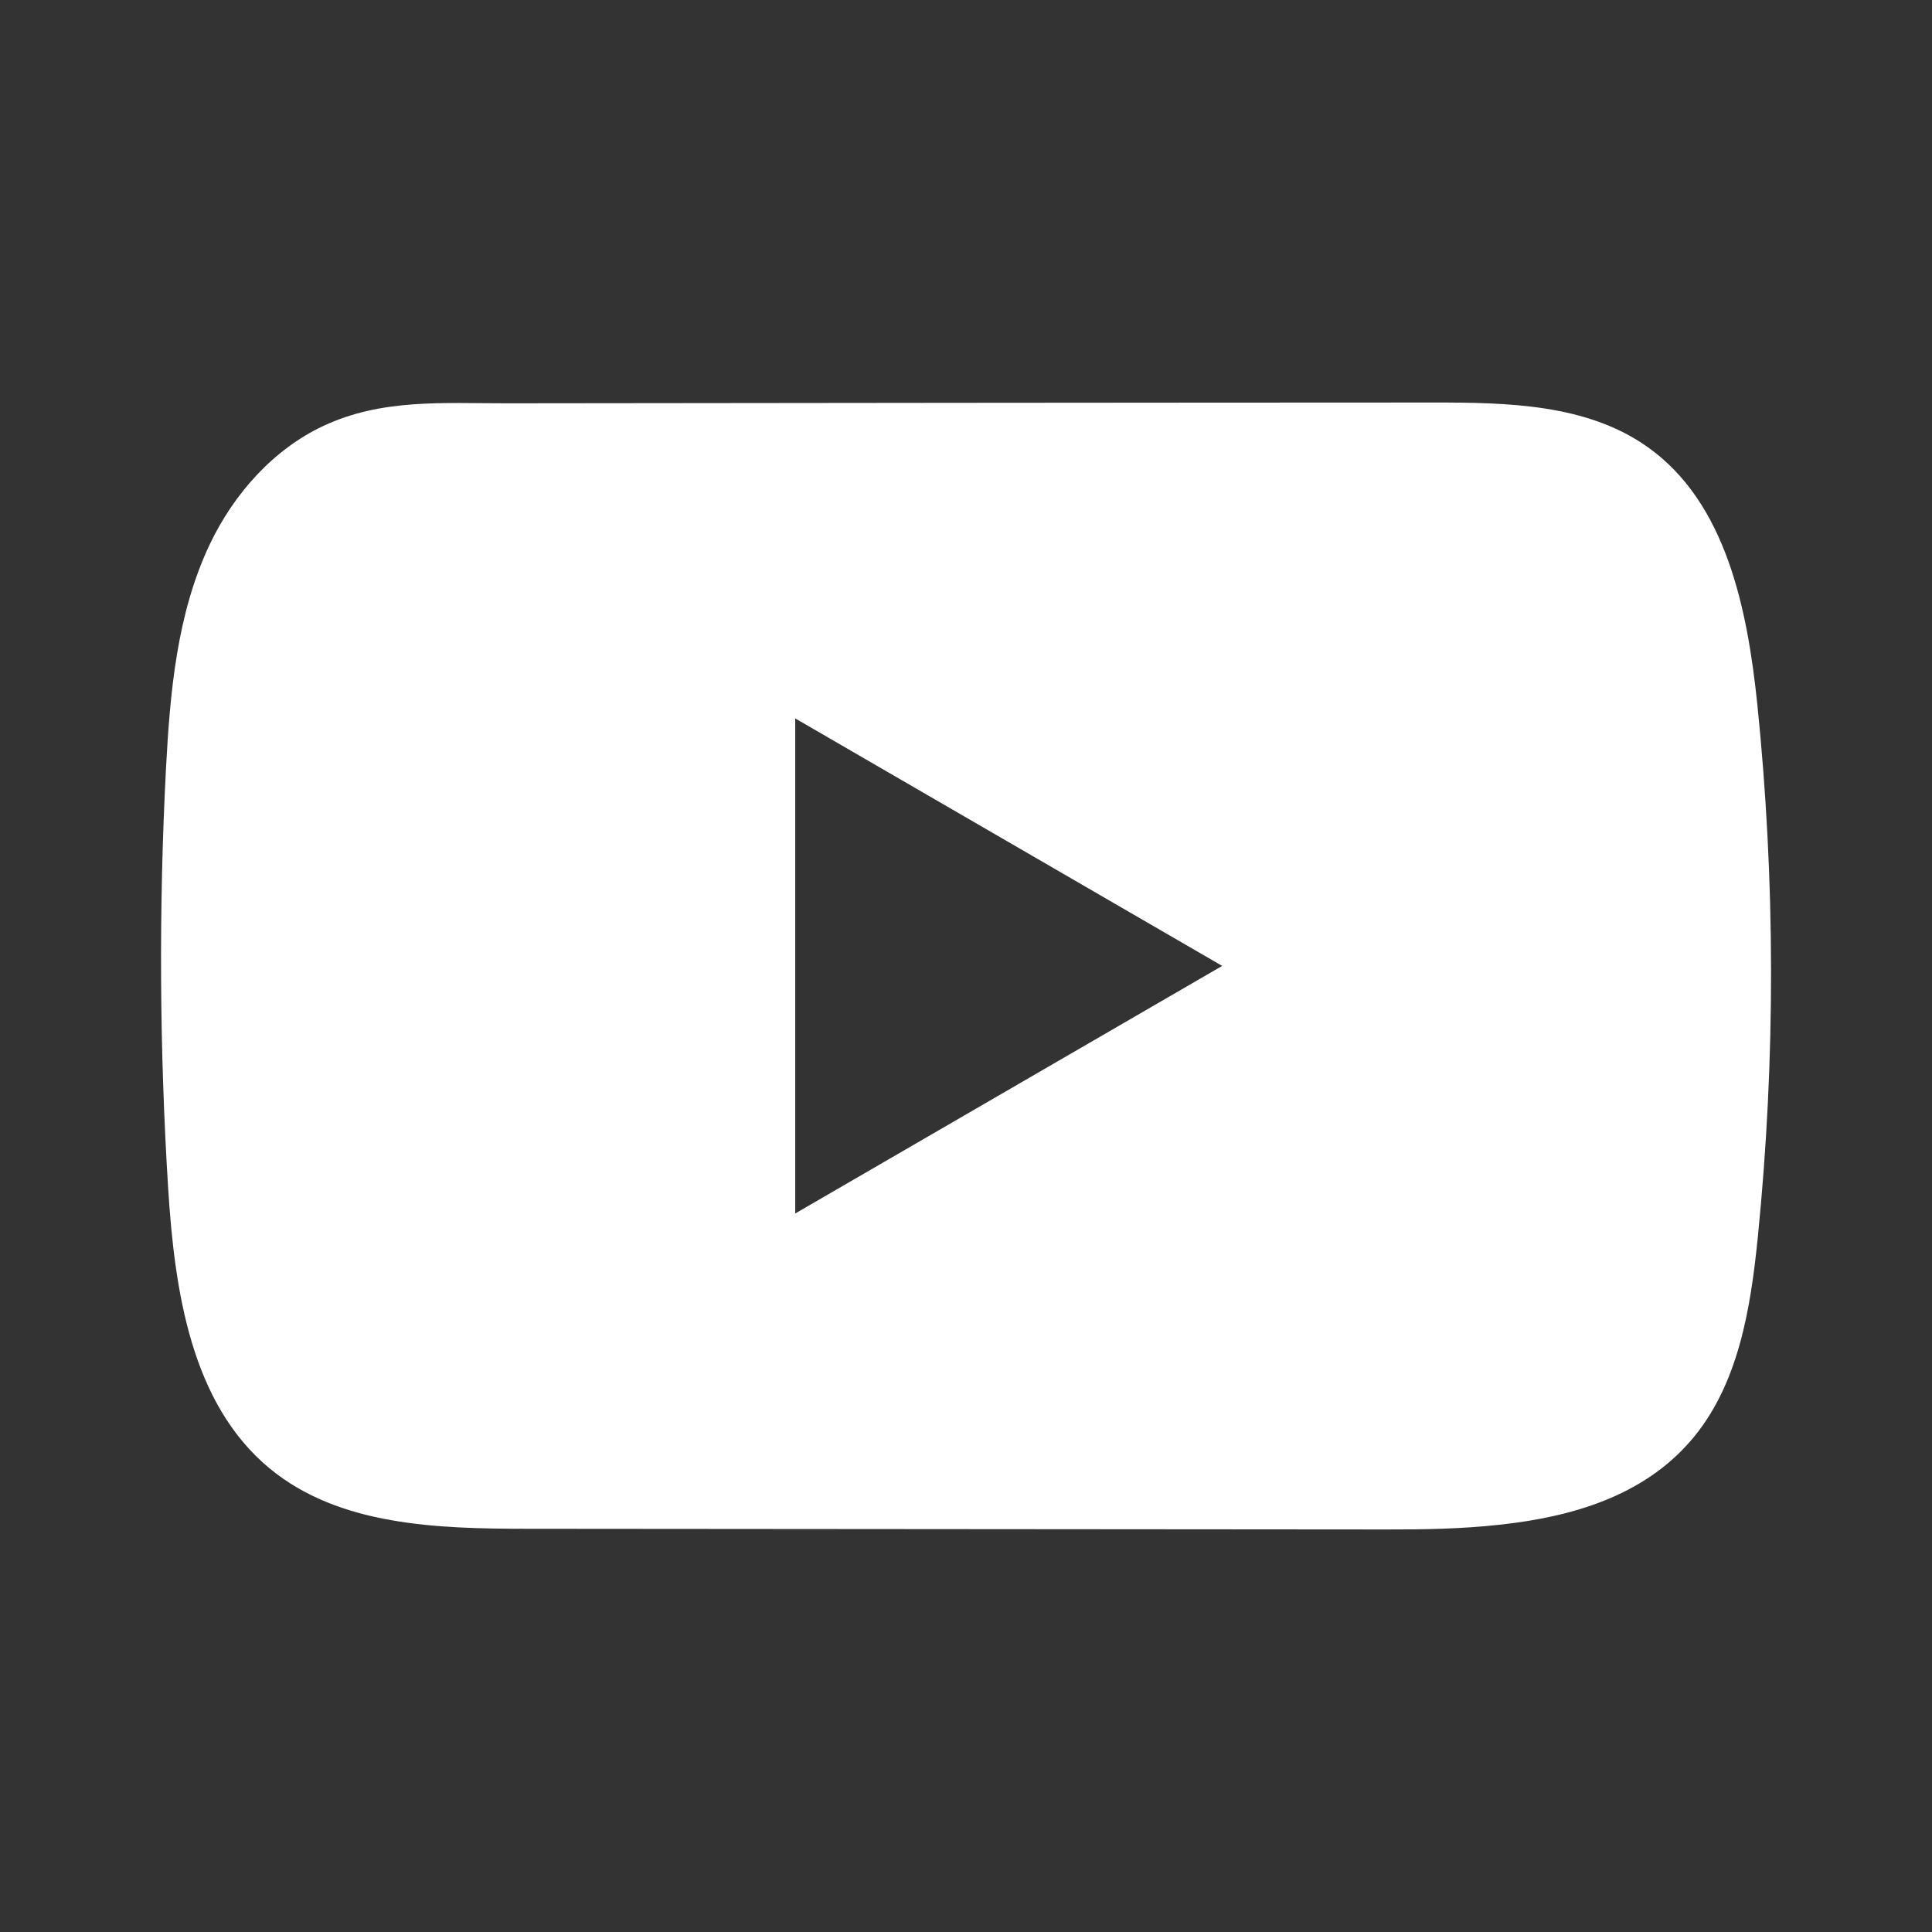
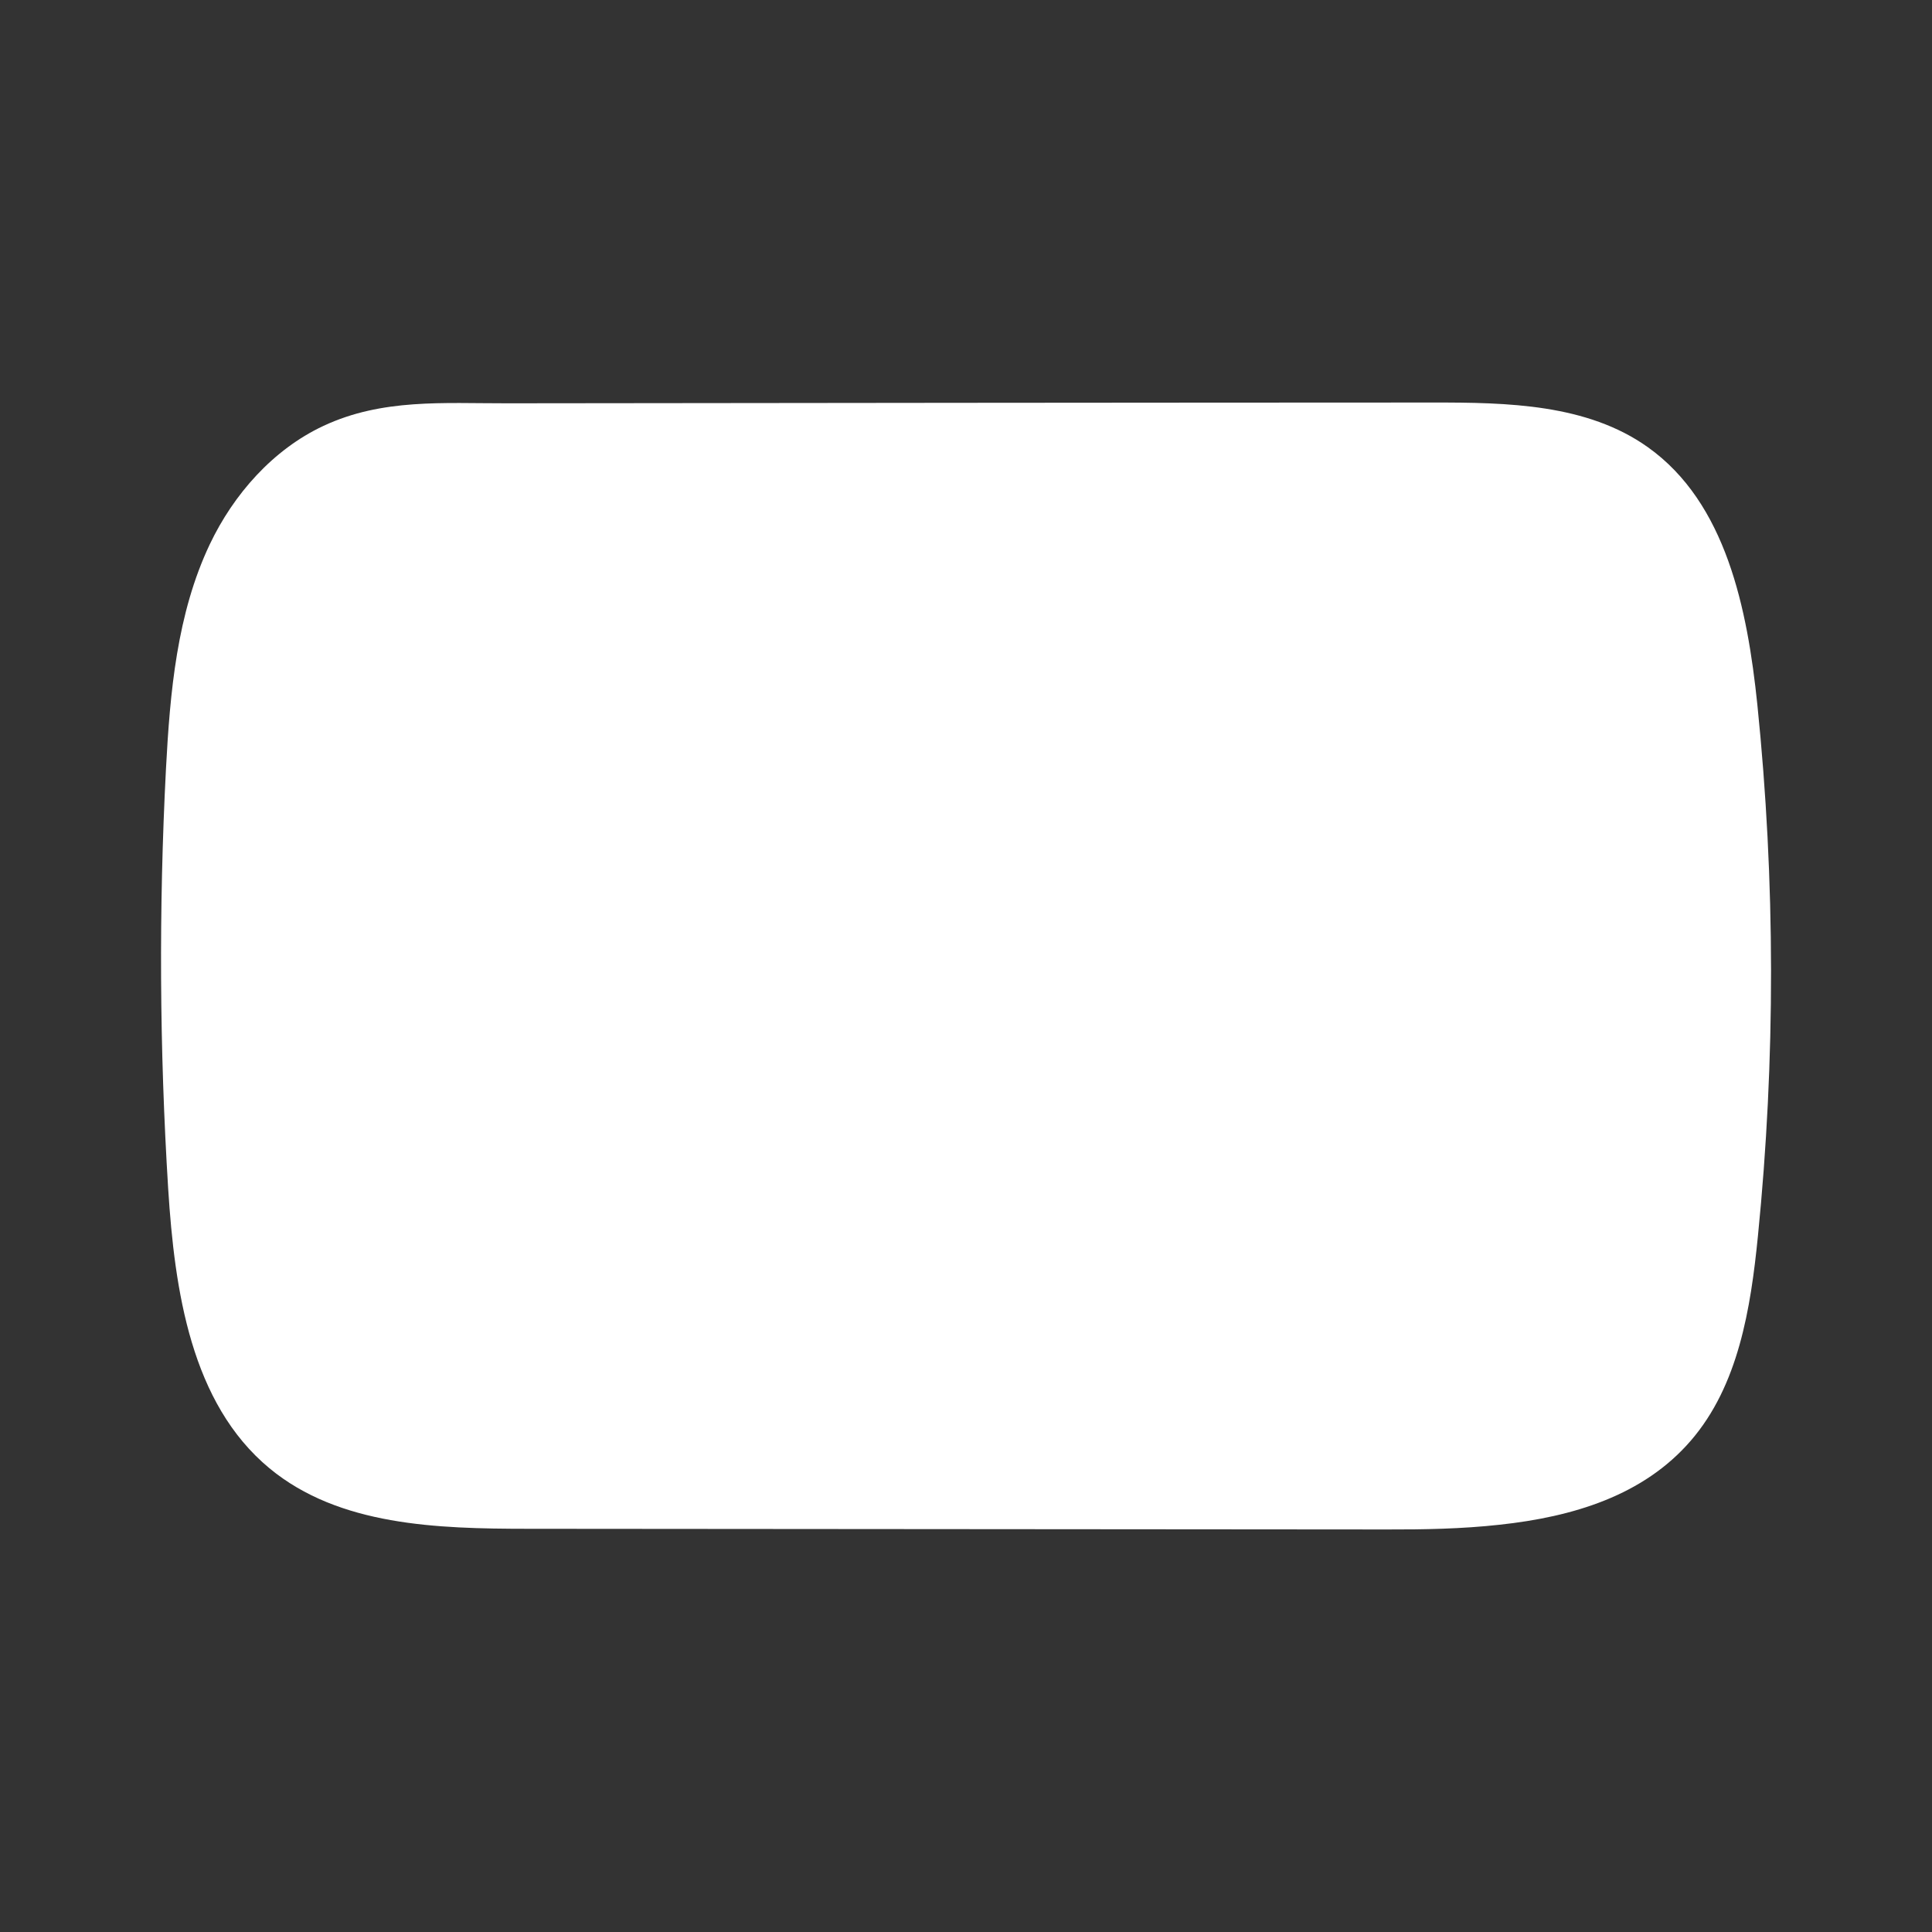
<svg xmlns="http://www.w3.org/2000/svg" width="20" height="20" viewBox="0 0 20 20" fill="none">
  <rect x="0" y="0" width="20" height="20" fill="#333333" stroke="none" />
-   <path d="M18.192 7.294C18.089 6.302 17.869 5.205 17.058 4.629C16.43 4.182 15.605 4.166 14.834 4.167C13.205 4.167 11.576 4.169 9.947 4.17C8.38 4.172 6.813 4.173 5.247 4.175C4.592 4.176 3.956 4.124 3.348 4.409C2.826 4.653 2.418 5.117 2.172 5.634C1.831 6.352 1.76 7.166 1.718 7.961C1.643 9.408 1.651 10.859 1.741 12.306C1.808 13.361 1.977 14.527 2.79 15.2C3.51 15.796 4.526 15.825 5.461 15.826C8.426 15.829 11.392 15.831 14.358 15.833C14.738 15.834 15.135 15.827 15.523 15.784C16.285 15.702 17.012 15.482 17.502 14.915C17.996 14.344 18.123 13.548 18.198 12.795C18.381 10.967 18.379 9.121 18.192 7.294ZM8.232 12.562V7.437L12.652 9.999L8.232 12.562Z" fill="white" />
+   <path d="M18.192 7.294C18.089 6.302 17.869 5.205 17.058 4.629C16.43 4.182 15.605 4.166 14.834 4.167C13.205 4.167 11.576 4.169 9.947 4.17C8.38 4.172 6.813 4.173 5.247 4.175C4.592 4.176 3.956 4.124 3.348 4.409C2.826 4.653 2.418 5.117 2.172 5.634C1.831 6.352 1.76 7.166 1.718 7.961C1.643 9.408 1.651 10.859 1.741 12.306C1.808 13.361 1.977 14.527 2.79 15.2C3.51 15.796 4.526 15.825 5.461 15.826C8.426 15.829 11.392 15.831 14.358 15.833C14.738 15.834 15.135 15.827 15.523 15.784C16.285 15.702 17.012 15.482 17.502 14.915C17.996 14.344 18.123 13.548 18.198 12.795C18.381 10.967 18.379 9.121 18.192 7.294ZM8.232 12.562V7.437L8.232 12.562Z" fill="white" />
</svg>